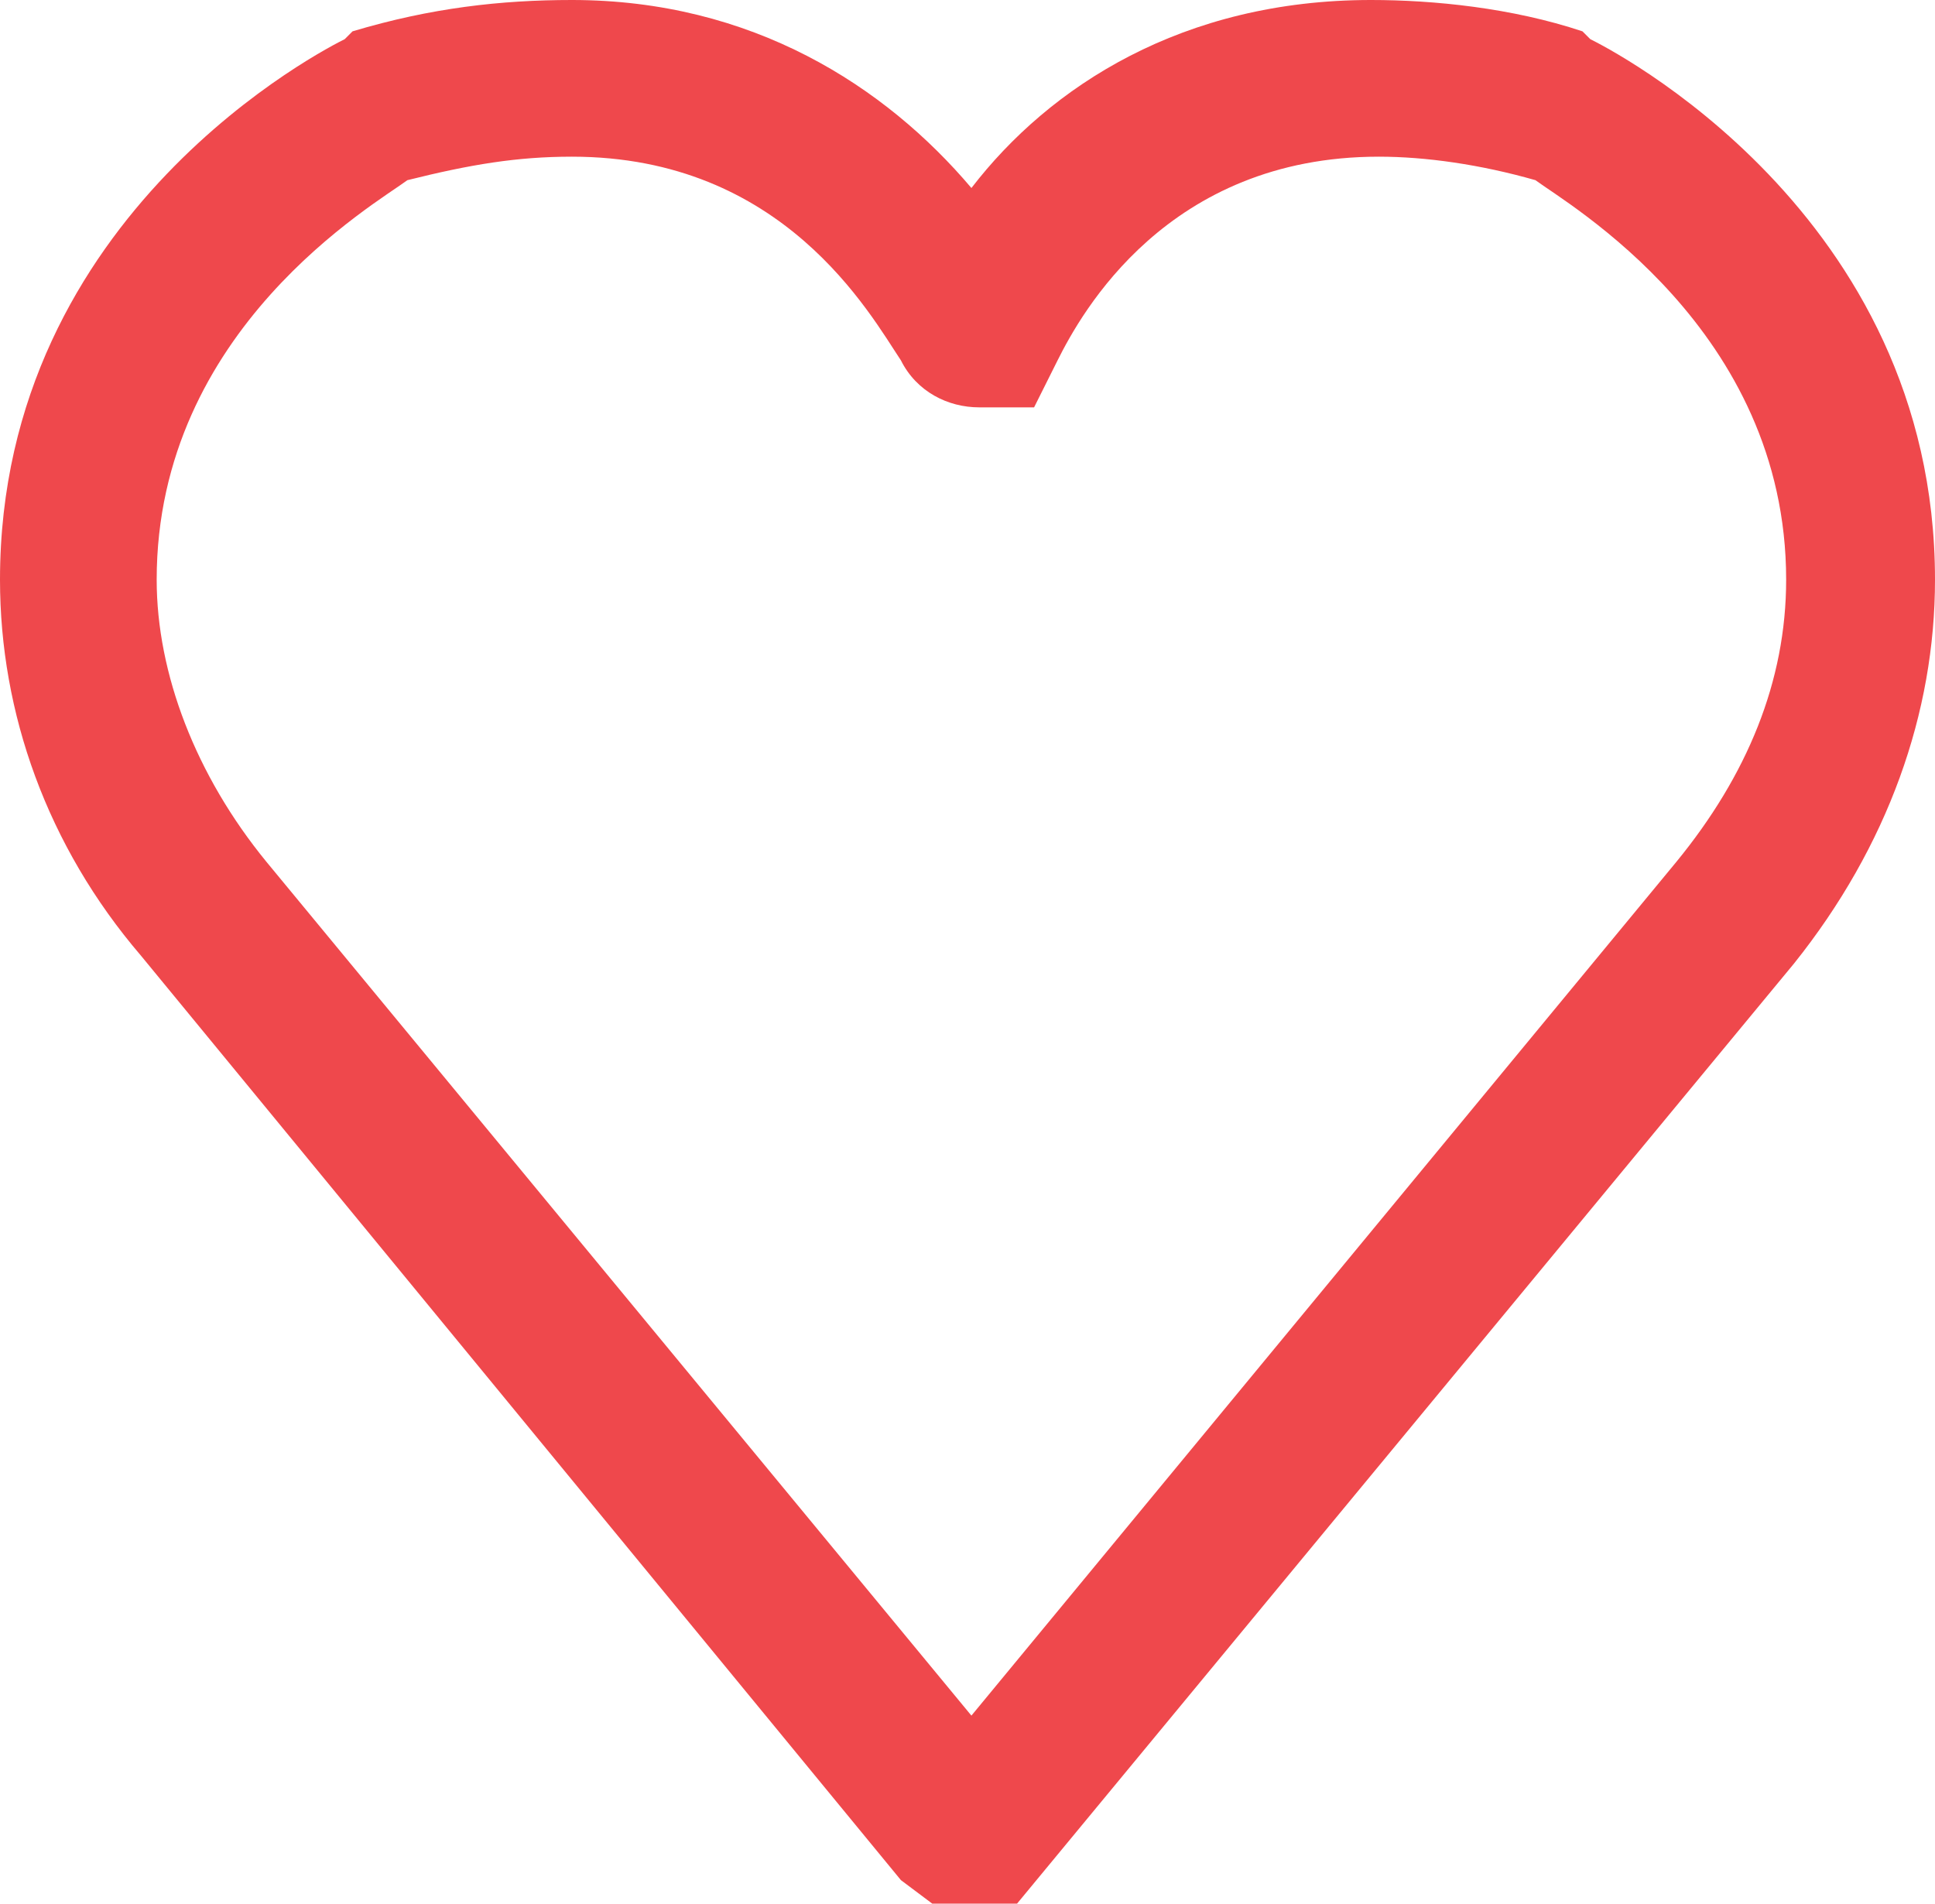
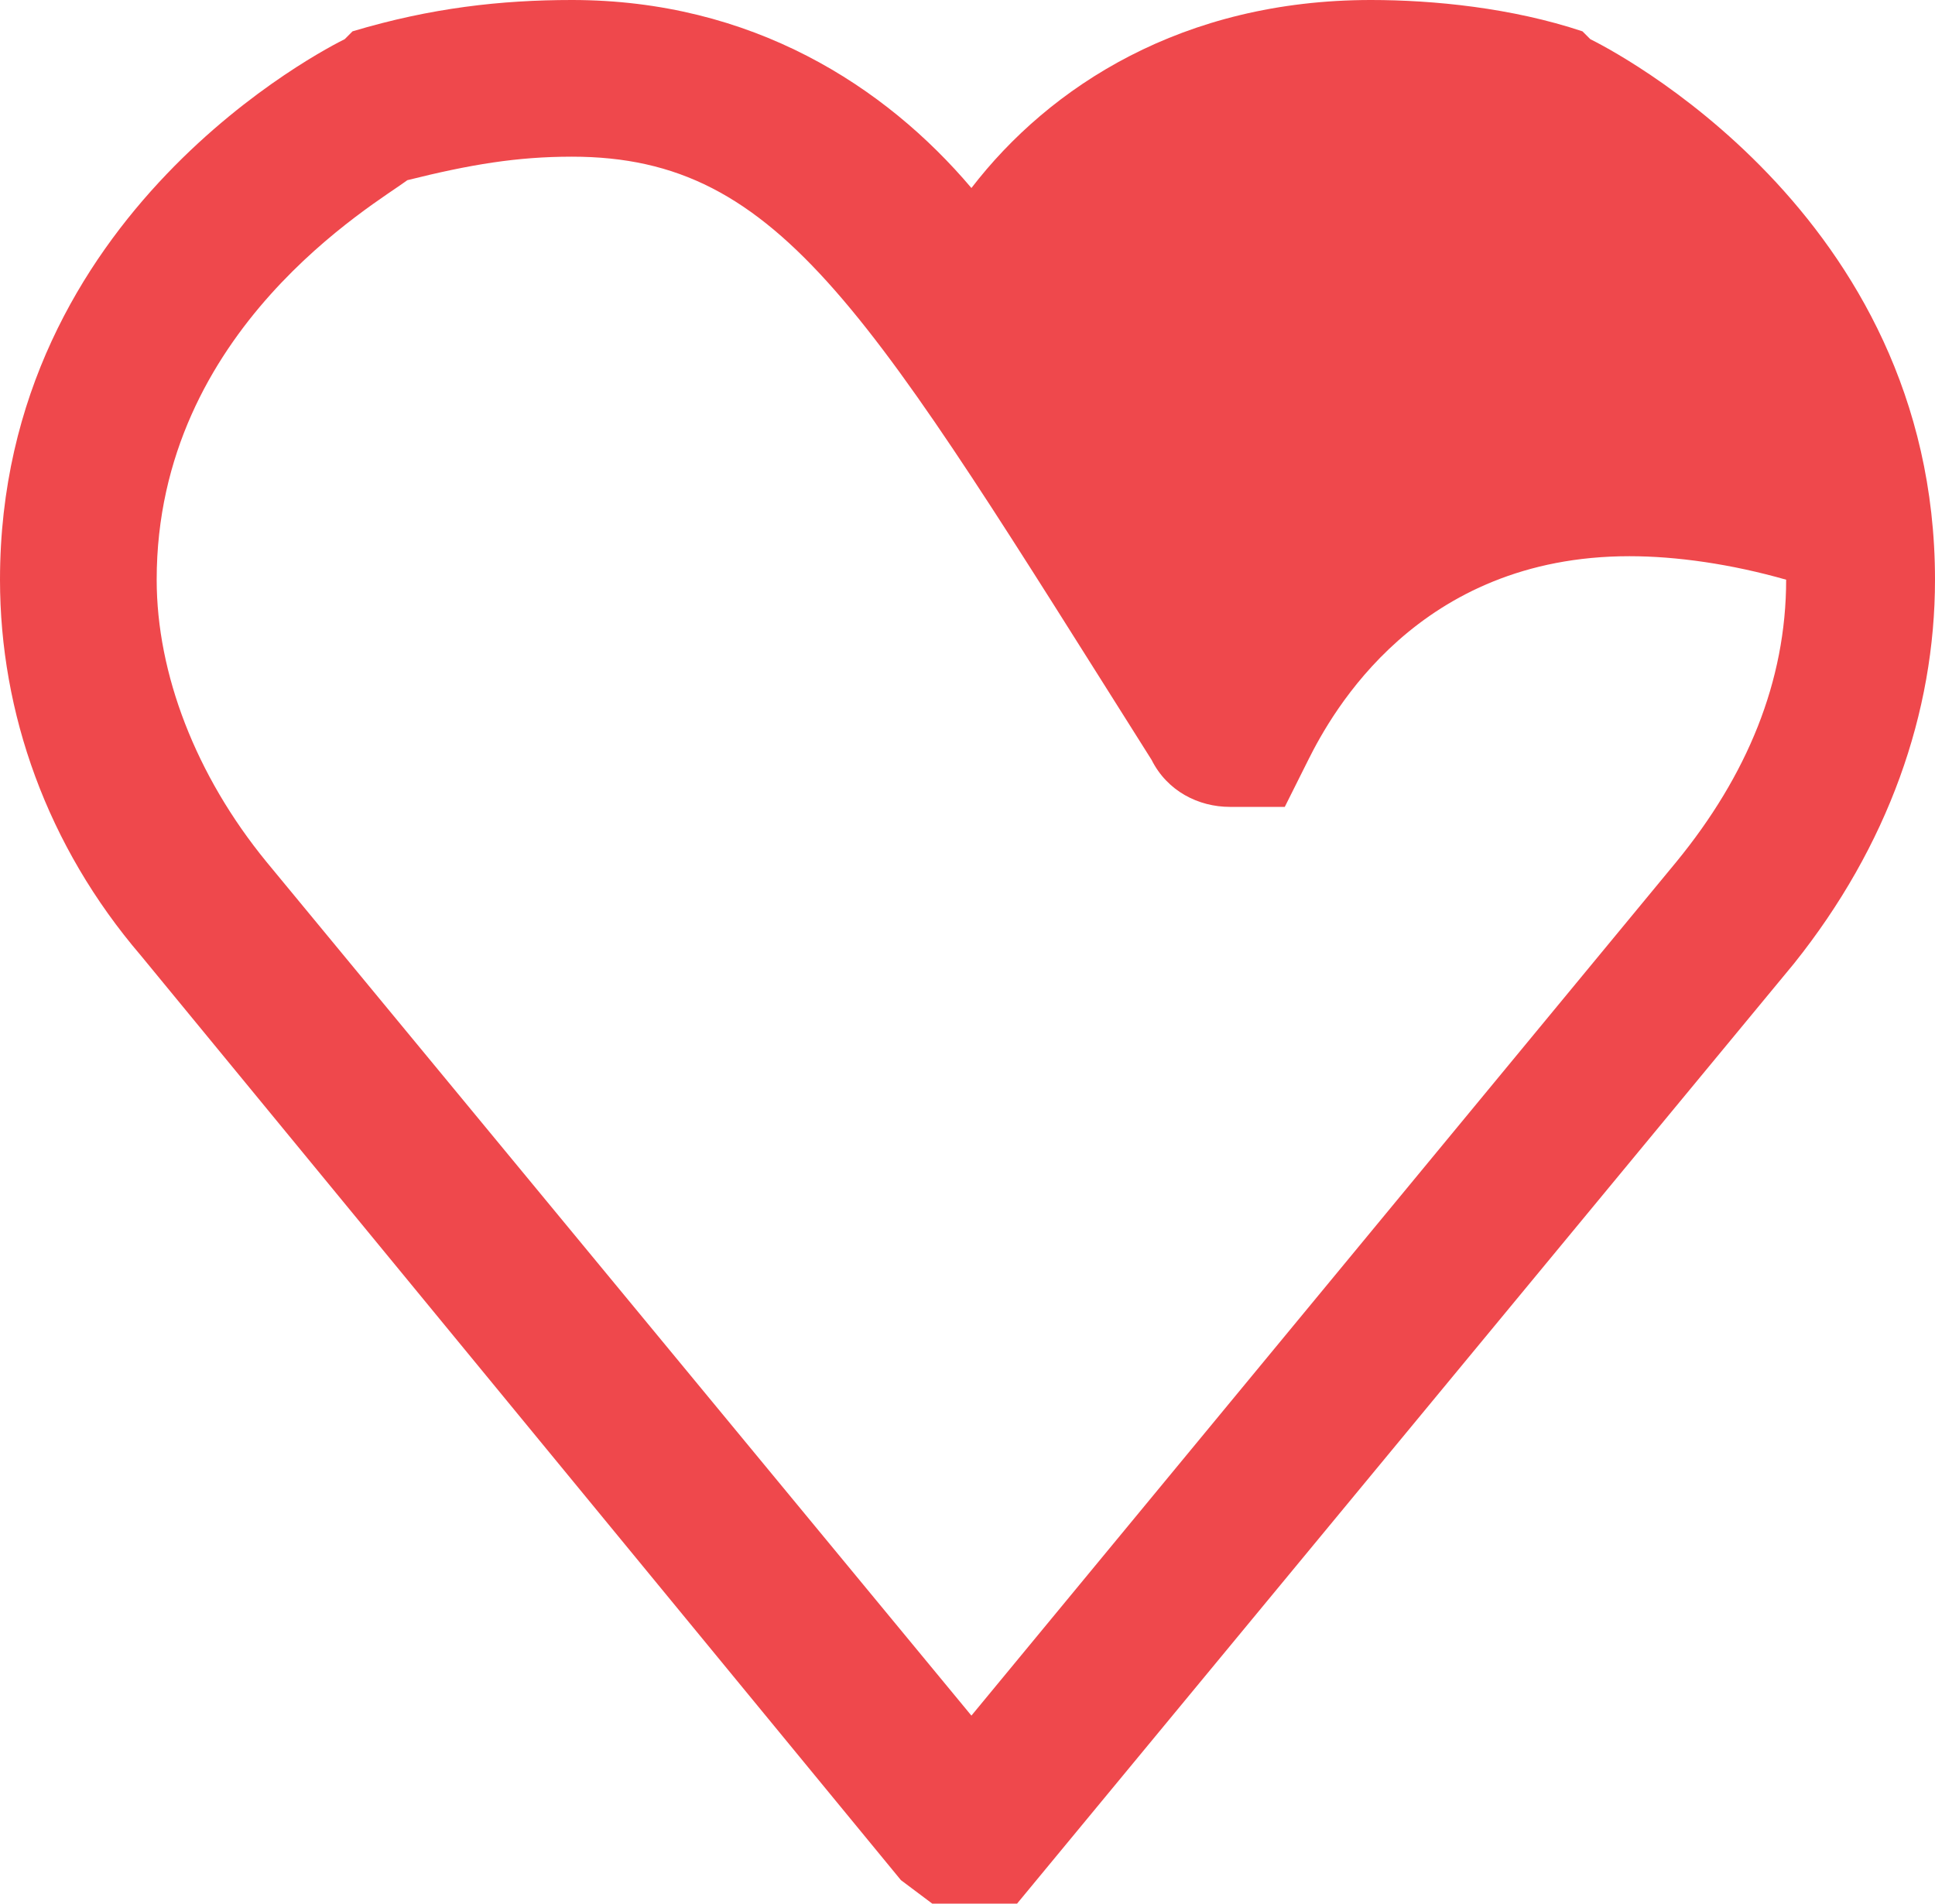
<svg xmlns="http://www.w3.org/2000/svg" version="1.1" id="Layer_1" x="0px" y="0px" viewBox="0 0 24.7 24.3" style="enable-background:new 0 0 24.7 24.3;" xml:space="preserve">
  <style type="text/css">
	.st0{fill:#EF484C;}
</style>
-   <path class="st0" d="M12.4,24.3h-0.5L11.5,24L1.8,12.2C0.6,10.8,0,9.1,0,7.4c0-4.7,4.2-6.8,4.4-6.9l0.1-0.1C5.5,0.1,6.4,0,7.3,0  c2.3,0,4,1.1,5.1,2.4C13.4,1.1,15.1,0,17.5,0c0.8,0,1.8,0.1,2.7,0.4l0.1,0.1c0.2,0.1,4.4,2.2,4.4,6.9c0,1.7-0.6,3.4-1.8,4.9  l-10,12.1L12.4,24.3z M5.2,2.3C4.8,2.6,2,4.2,2,7.4C2,8.6,2.5,9.9,3.4,11l9,10.9l9-10.9c0.9-1.1,1.4-2.3,1.4-3.6  c0-3.2-2.8-4.8-3.2-5.1c-0.7-0.2-1.4-0.3-2-0.3c-2.7,0-3.8,2-4.1,2.6l-0.3,0.6l-0.7,0c-0.4,0-0.8-0.2-1-0.6C11.1,4,10,2,7.3,2  C6.6,2,6,2.1,5.2,2.3z" />
+   <path class="st0" d="M12.4,24.3h-0.5L11.5,24L1.8,12.2C0.6,10.8,0,9.1,0,7.4c0-4.7,4.2-6.8,4.4-6.9l0.1-0.1C5.5,0.1,6.4,0,7.3,0  c2.3,0,4,1.1,5.1,2.4C13.4,1.1,15.1,0,17.5,0c0.8,0,1.8,0.1,2.7,0.4l0.1,0.1c0.2,0.1,4.4,2.2,4.4,6.9c0,1.7-0.6,3.4-1.8,4.9  l-10,12.1L12.4,24.3z M5.2,2.3C4.8,2.6,2,4.2,2,7.4C2,8.6,2.5,9.9,3.4,11l9,10.9l9-10.9c0.9-1.1,1.4-2.3,1.4-3.6  c-0.7-0.2-1.4-0.3-2-0.3c-2.7,0-3.8,2-4.1,2.6l-0.3,0.6l-0.7,0c-0.4,0-0.8-0.2-1-0.6C11.1,4,10,2,7.3,2  C6.6,2,6,2.1,5.2,2.3z" />
</svg>